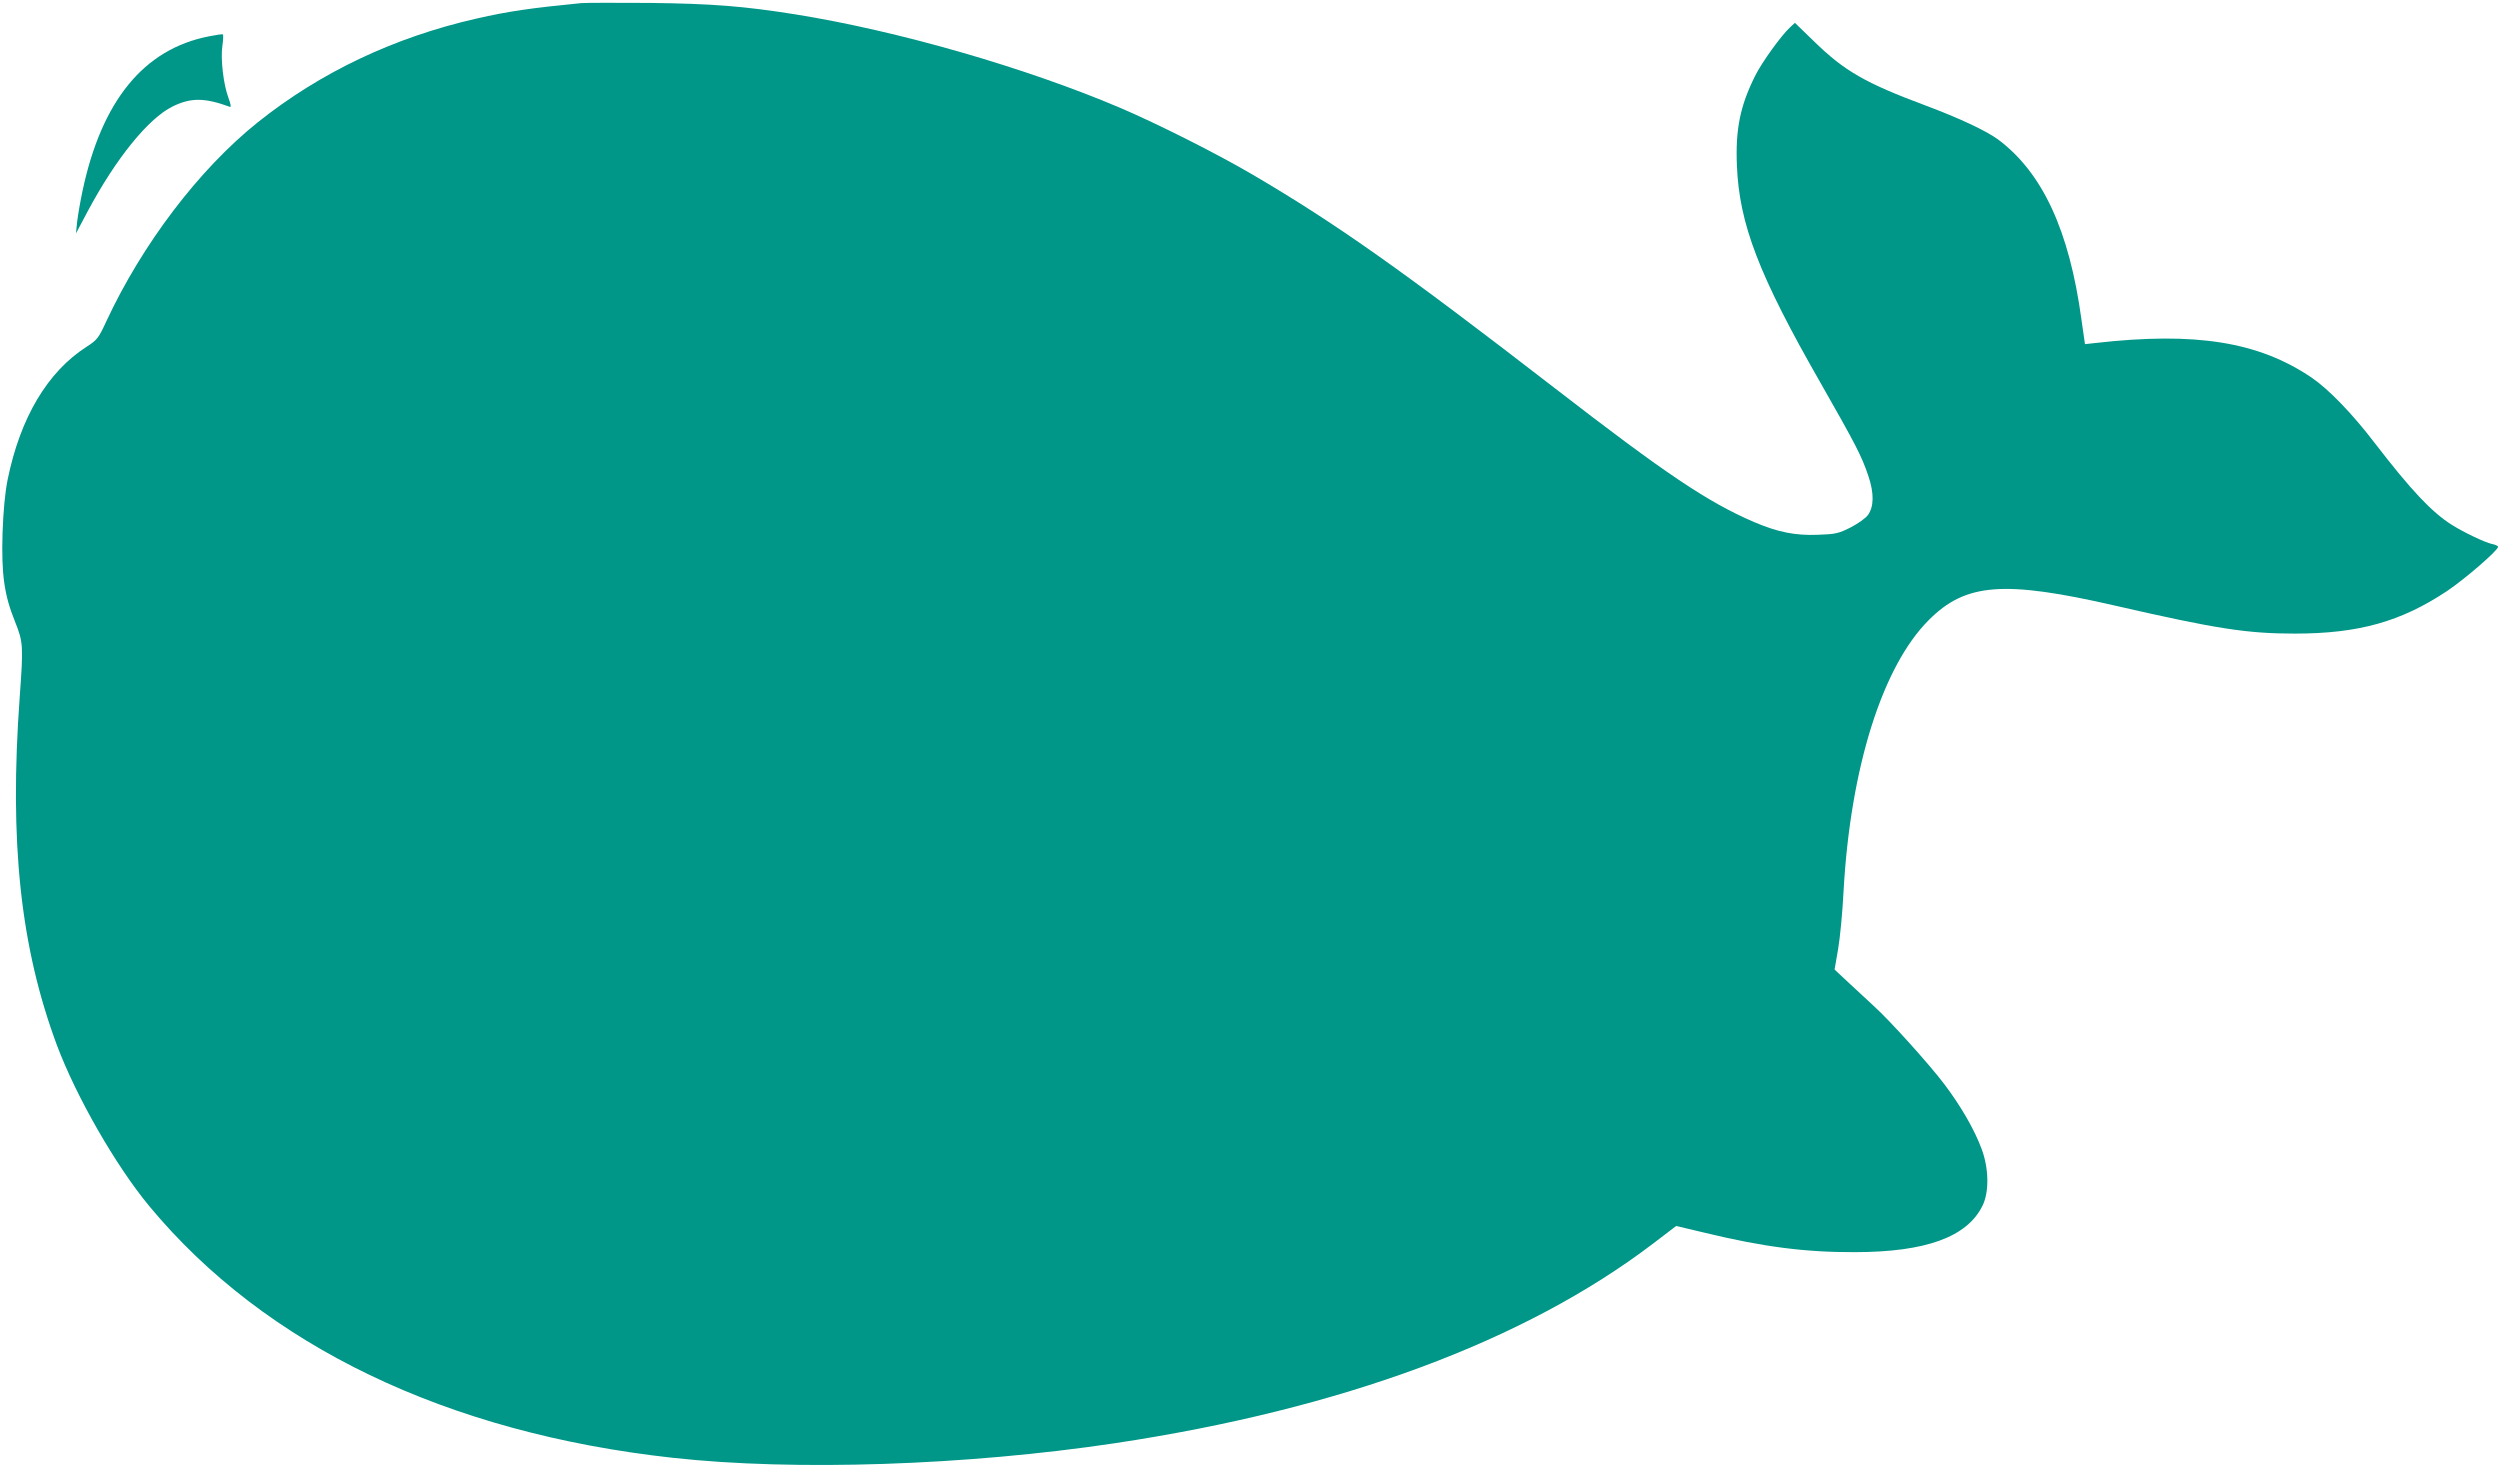
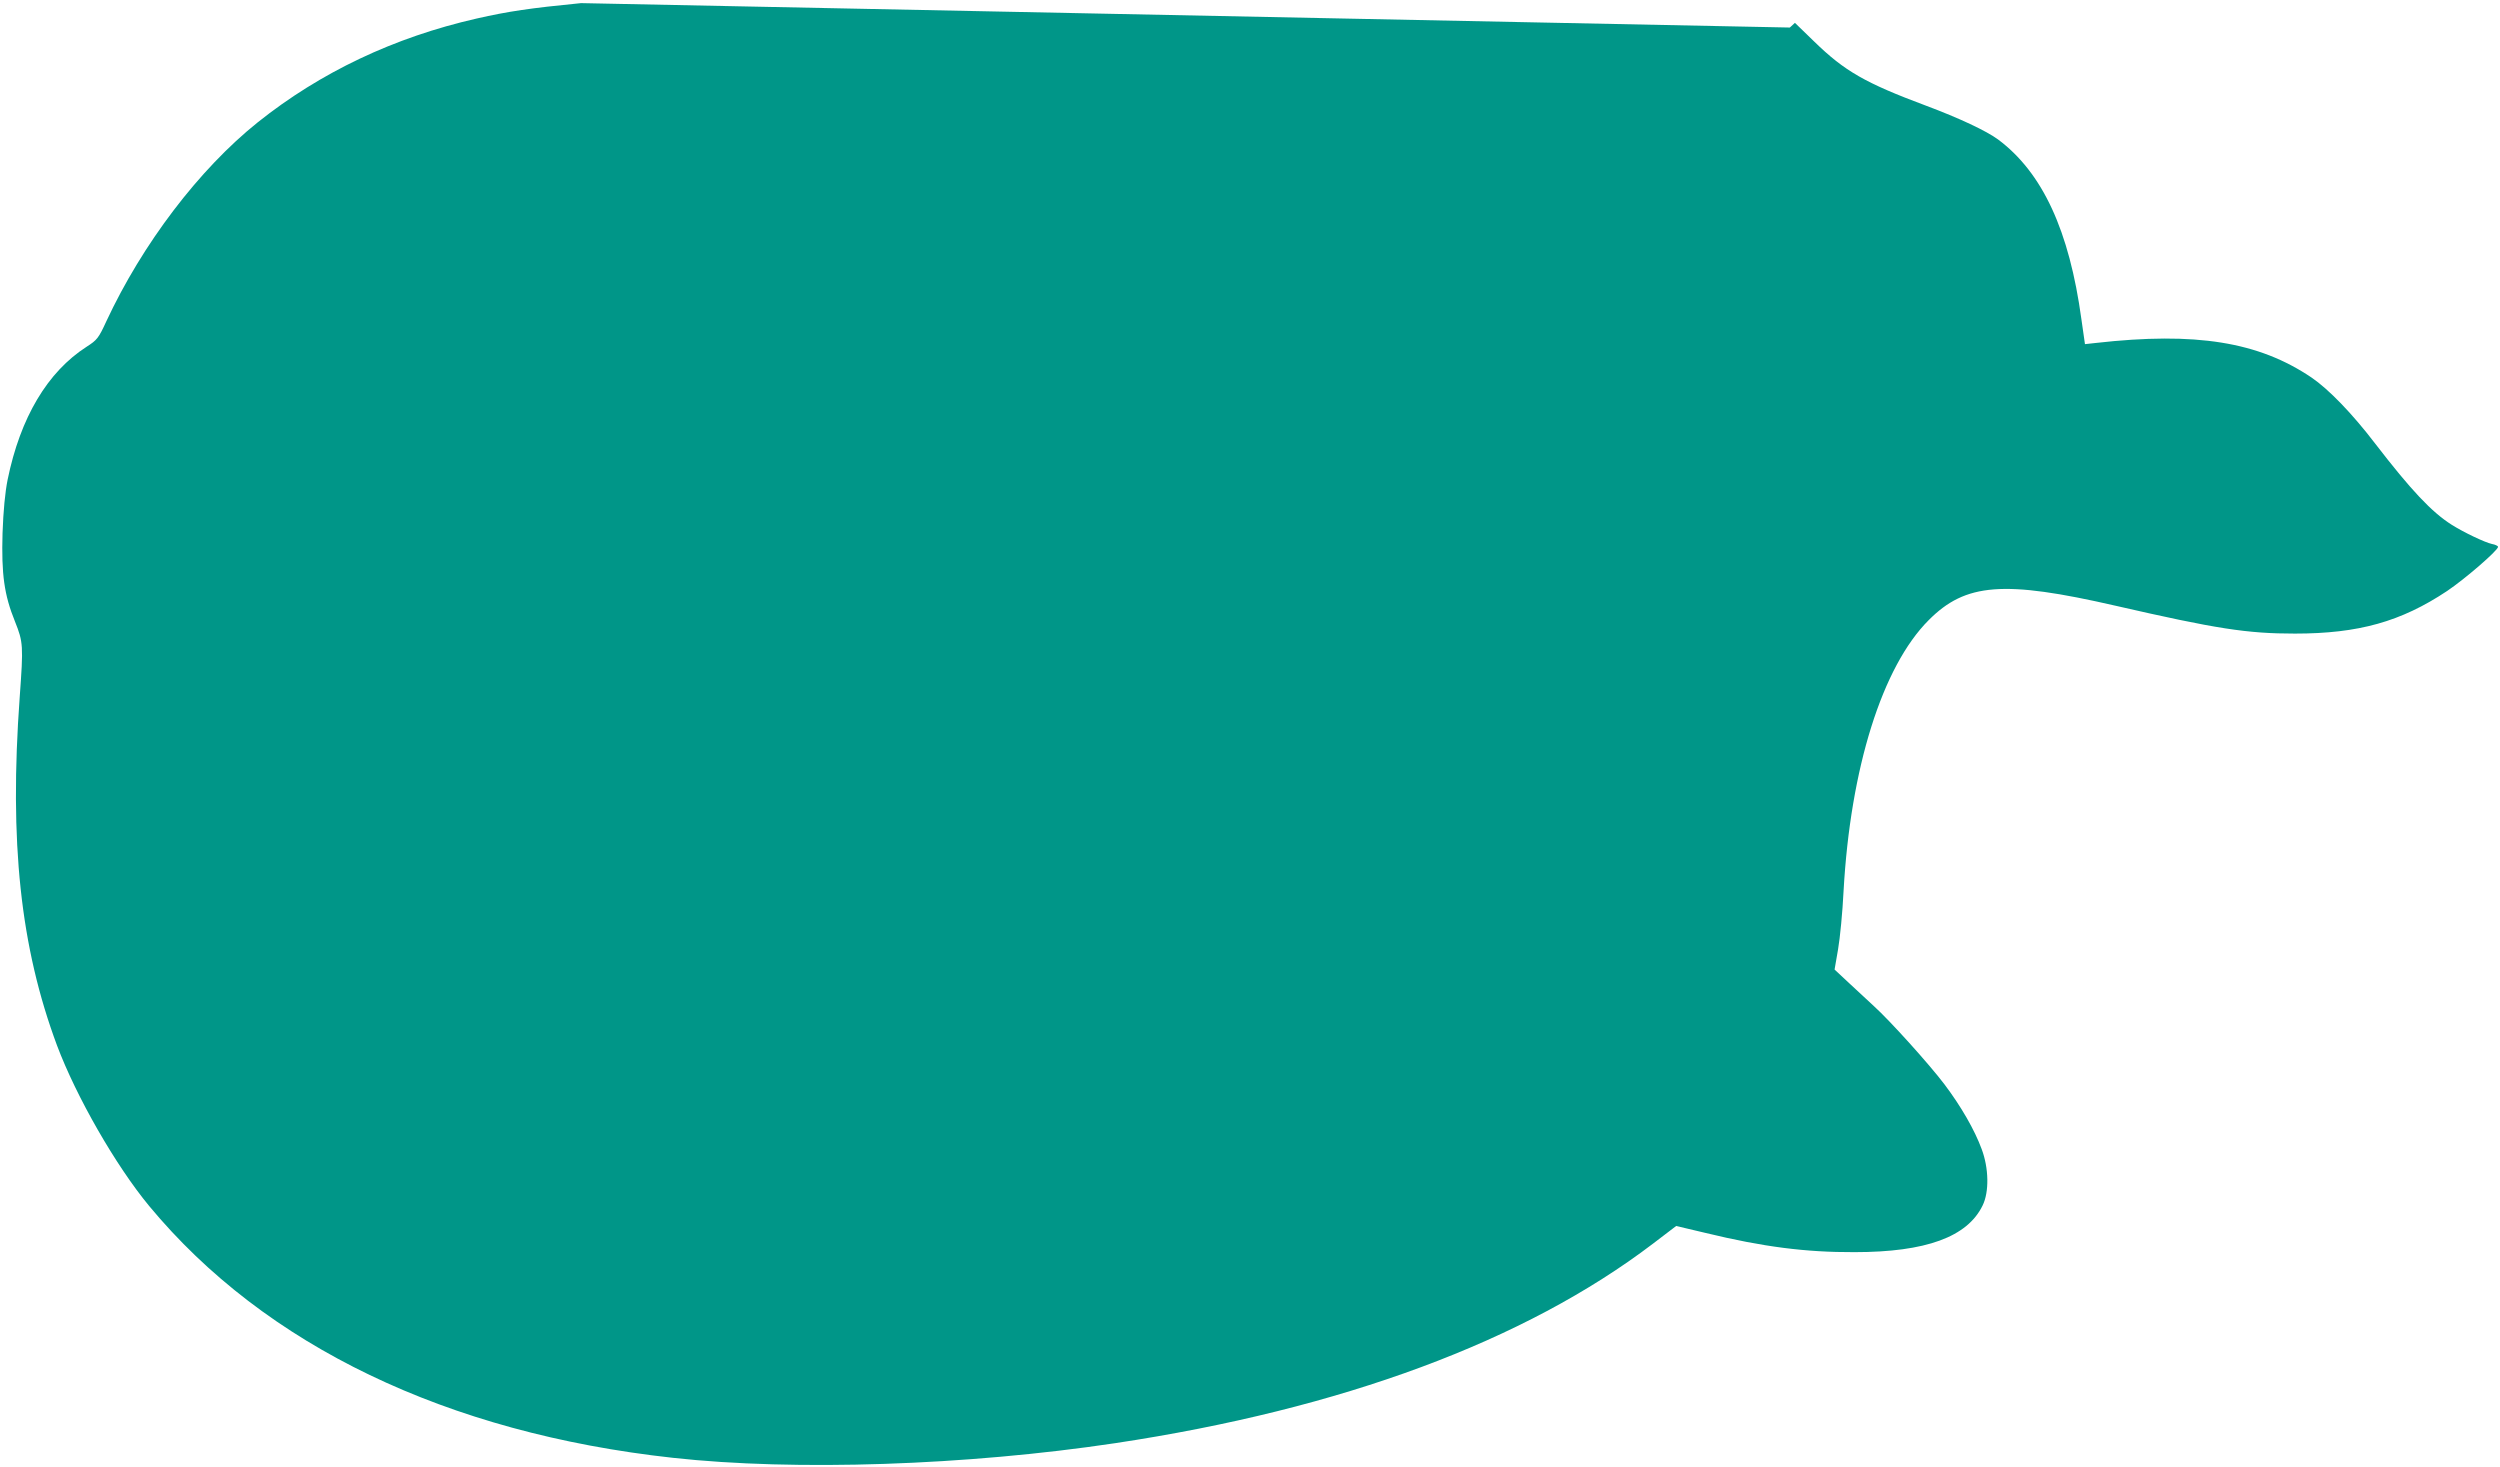
<svg xmlns="http://www.w3.org/2000/svg" version="1.0" width="1280pt" height="751pt" viewBox="0 0 1280 751" preserveAspectRatio="xMidYMid meet">
  <g transform="translate(0,751) scale(0.1,-0.1)" fill="#009688" stroke="none">
-     <path d="M2975 7494 c-264 -26 -372 -42 -535 -79 -422 -96 -799 -275 -1120 -531 -301 -241 -591 -623 -776 -1020 -39 -85 -47 -95 -100 -129 -201 -129 -340 -363 -405 -681 -13 -65 -22 -159 -26 -274 -6 -210 8 -315 64 -453 42 -105 43 -123 24 -385 -54 -744 3 -1280 191 -1785 99 -263 300 -614 472 -822 593 -715 1524 -1162 2681 -1289 625 -69 1505 -39 2265 75 1162 175 2098 523 2754 1022 l118 90 152 -36 c293 -71 511 -99 761 -98 366 0 578 78 656 239 34 69 32 191 -5 289 -36 98 -105 218 -191 332 -78 103 -280 327 -361 400 -27 25 -83 77 -125 116 l-76 71 18 104 c10 58 23 192 28 297 35 630 198 1150 436 1388 189 190 384 205 955 74 519 -119 675 -143 920 -143 326 0 543 61 779 218 91 61 261 208 261 226 0 5 -15 12 -32 15 -36 8 -143 59 -205 98 -103 65 -209 178 -393 417 -117 153 -237 277 -325 337 -271 183 -592 235 -1105 177 l-55 -6 -18 126 c-62 455 -199 752 -427 922 -60 44 -198 109 -369 173 -311 116 -417 177 -572 328 l-99 96 -26 -24 c-45 -42 -144 -179 -178 -248 -76 -152 -101 -273 -93 -459 12 -299 112 -560 428 -1112 180 -316 211 -375 245 -477 30 -89 29 -158 -3 -201 -11 -15 -50 -43 -87 -62 -61 -31 -78 -35 -166 -38 -117 -5 -207 13 -329 65 -237 102 -452 246 -1021 686 -779 602 -1119 842 -1545 1092 -182 107 -490 262 -680 343 -487 207 -1138 394 -1660 478 -270 43 -429 55 -745 59 -173 1 -333 1 -355 -1z" />
-     <path d="M1070 7324 c-334 -65 -550 -330 -648 -794 -11 -52 -23 -122 -27 -155 l-6 -60 61 115 c145 271 310 474 434 535 94 46 164 45 293 -2 7 -3 5 13 -7 45 -26 68 -42 204 -31 270 4 29 5 54 2 56 -3 2 -35 -3 -71 -10z" />
+     <path d="M2975 7494 c-264 -26 -372 -42 -535 -79 -422 -96 -799 -275 -1120 -531 -301 -241 -591 -623 -776 -1020 -39 -85 -47 -95 -100 -129 -201 -129 -340 -363 -405 -681 -13 -65 -22 -159 -26 -274 -6 -210 8 -315 64 -453 42 -105 43 -123 24 -385 -54 -744 3 -1280 191 -1785 99 -263 300 -614 472 -822 593 -715 1524 -1162 2681 -1289 625 -69 1505 -39 2265 75 1162 175 2098 523 2754 1022 l118 90 152 -36 c293 -71 511 -99 761 -98 366 0 578 78 656 239 34 69 32 191 -5 289 -36 98 -105 218 -191 332 -78 103 -280 327 -361 400 -27 25 -83 77 -125 116 l-76 71 18 104 c10 58 23 192 28 297 35 630 198 1150 436 1388 189 190 384 205 955 74 519 -119 675 -143 920 -143 326 0 543 61 779 218 91 61 261 208 261 226 0 5 -15 12 -32 15 -36 8 -143 59 -205 98 -103 65 -209 178 -393 417 -117 153 -237 277 -325 337 -271 183 -592 235 -1105 177 l-55 -6 -18 126 c-62 455 -199 752 -427 922 -60 44 -198 109 -369 173 -311 116 -417 177 -572 328 l-99 96 -26 -24 z" />
  </g>
</svg>